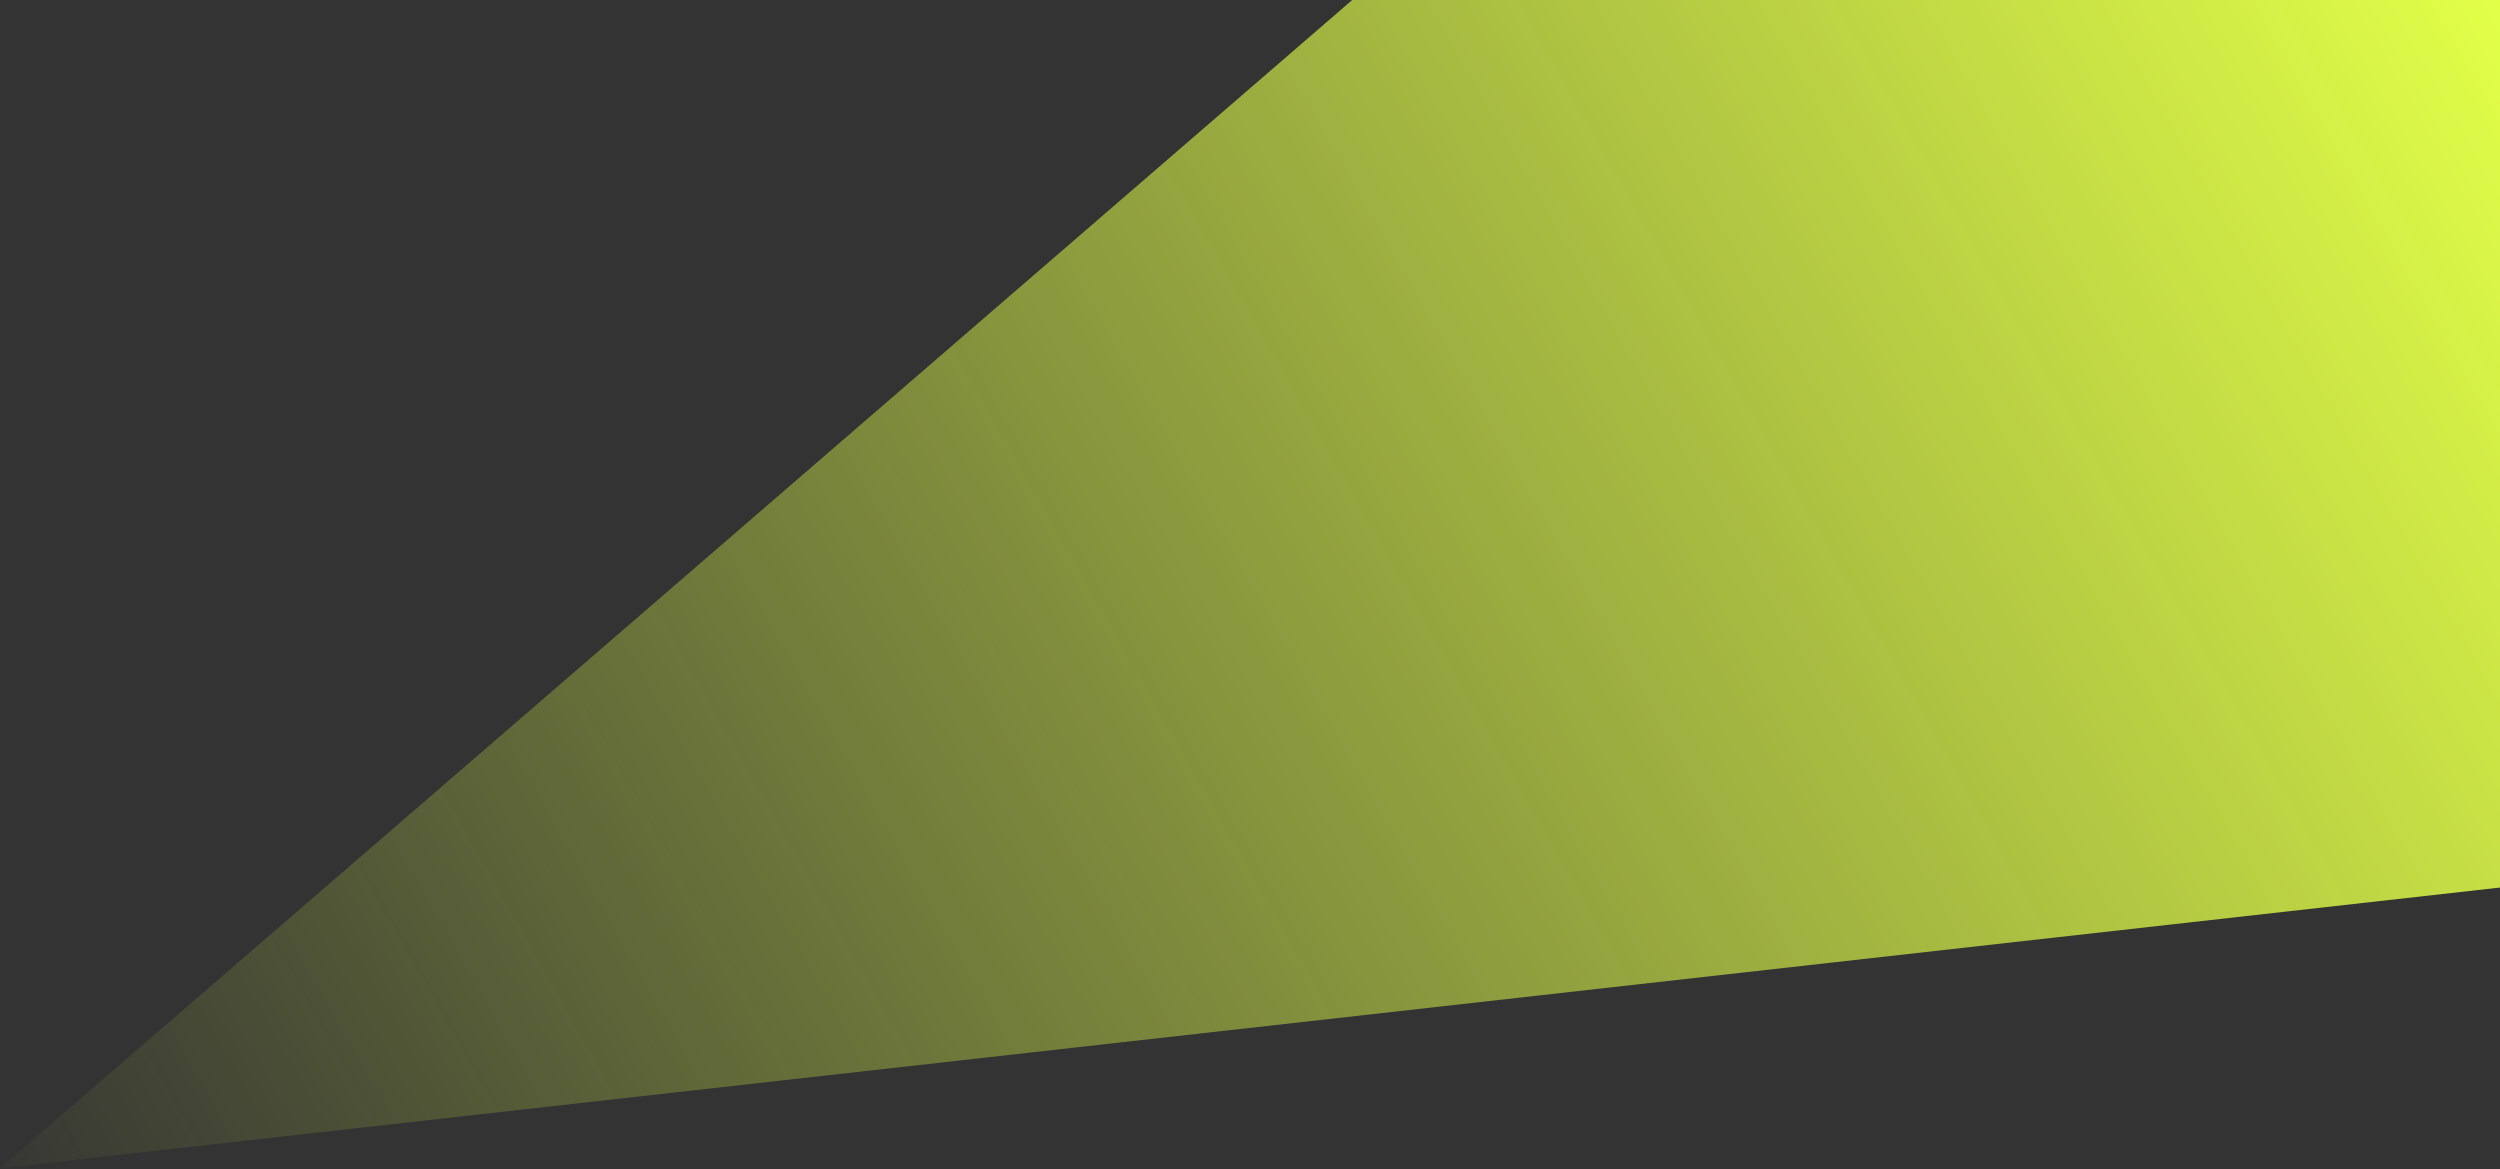
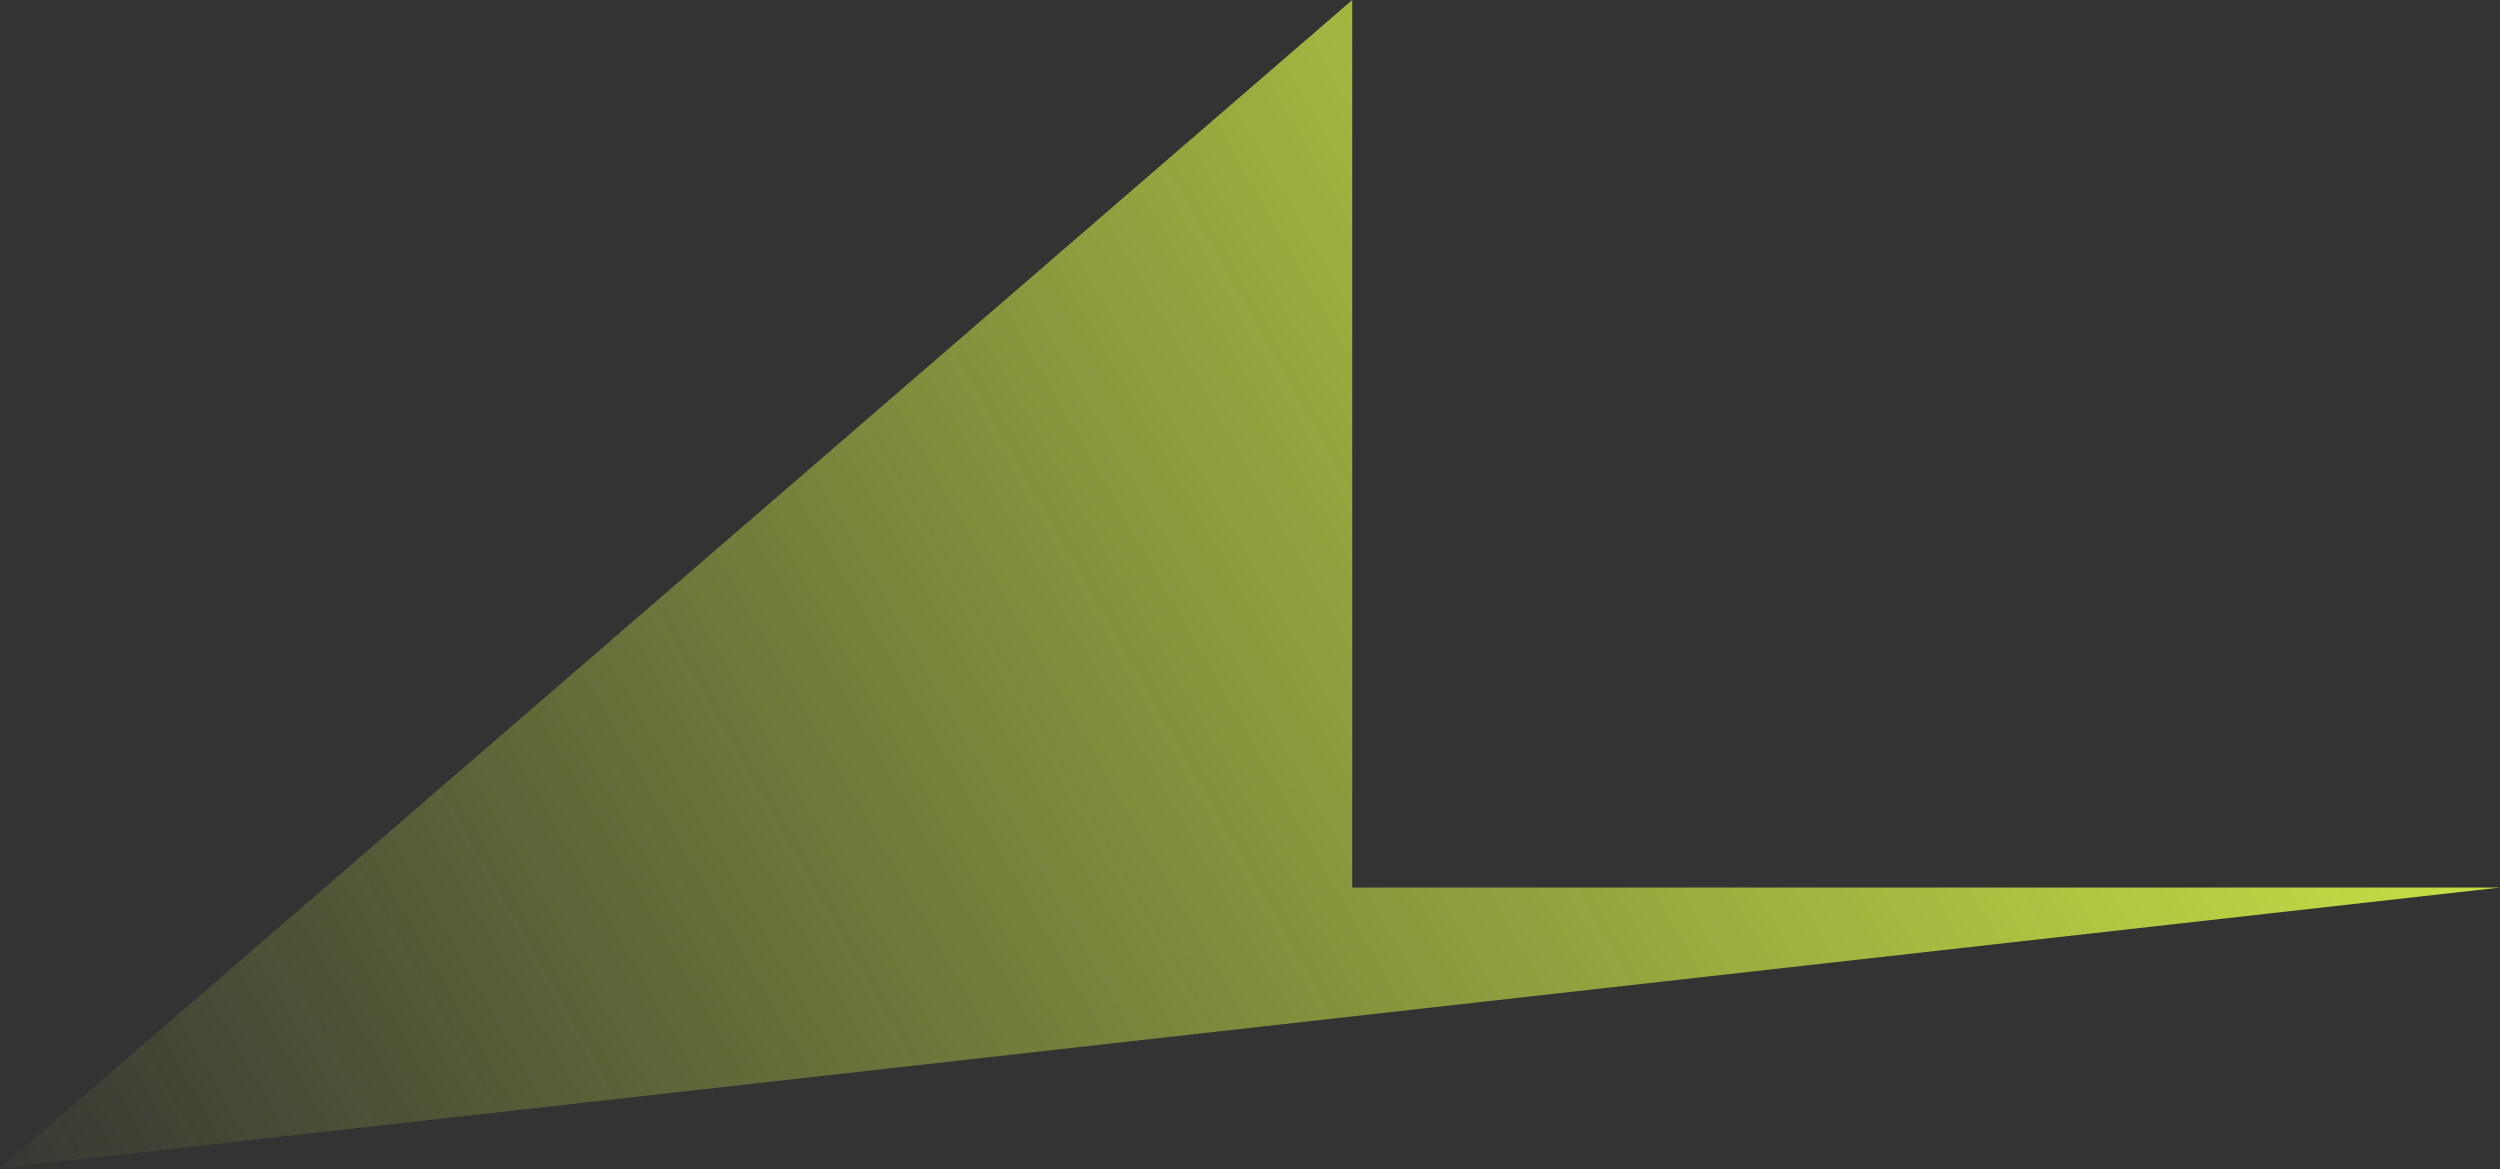
<svg xmlns="http://www.w3.org/2000/svg" width="1345" height="629" viewBox="0 0 1345 629" fill="none">
  <rect x="0" y="0" width="1345" height="629" fill="#333333" stroke="none" />
-   <path d="M727.5 0L0 628.5L1345 477.5V0H727.5Z" fill="url(#paint0_linear_2_383)" />
+   <path d="M727.5 0L0 628.5L1345 477.5H727.5Z" fill="url(#paint0_linear_2_383)" />
  <defs>
    <linearGradient id="paint0_linear_2_383" x1="29" y1="749" x2="1345" y2="-0.003" gradientUnits="userSpaceOnUse">
      <stop stop-color="#E2FF48" stop-opacity="0" />
      <stop offset="1" stop-color="#E2FF48" />
    </linearGradient>
  </defs>
</svg>